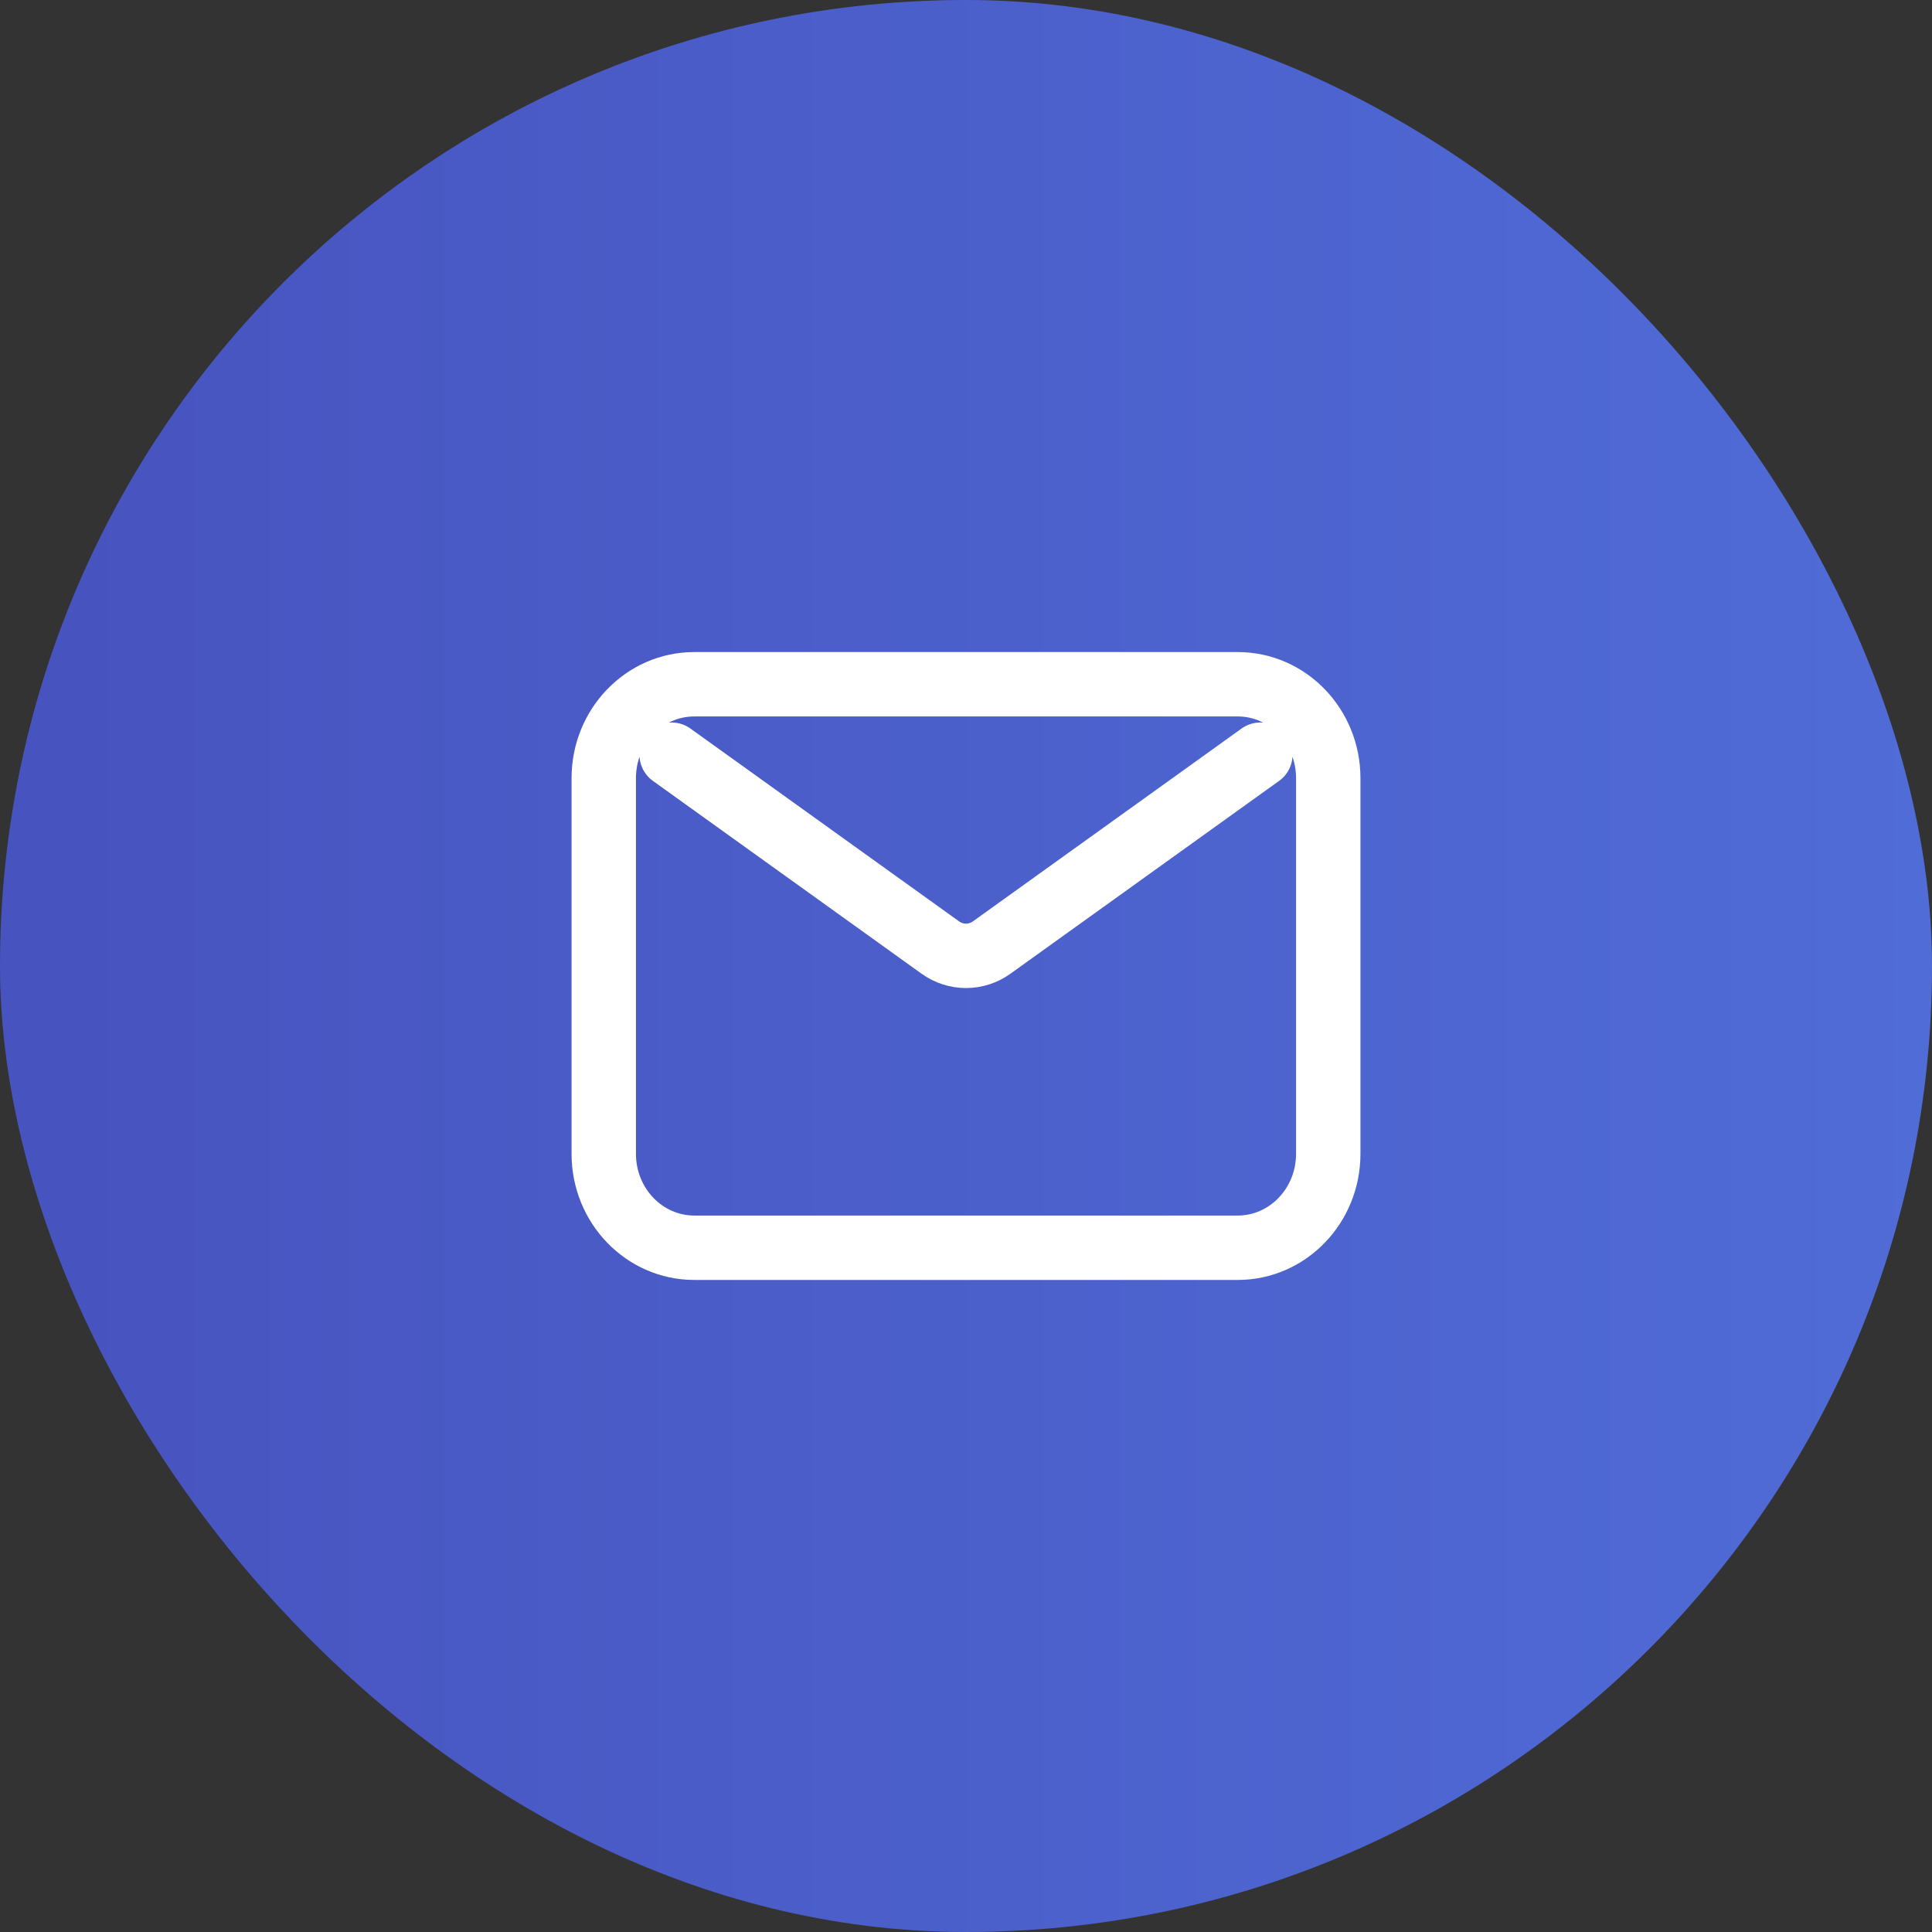
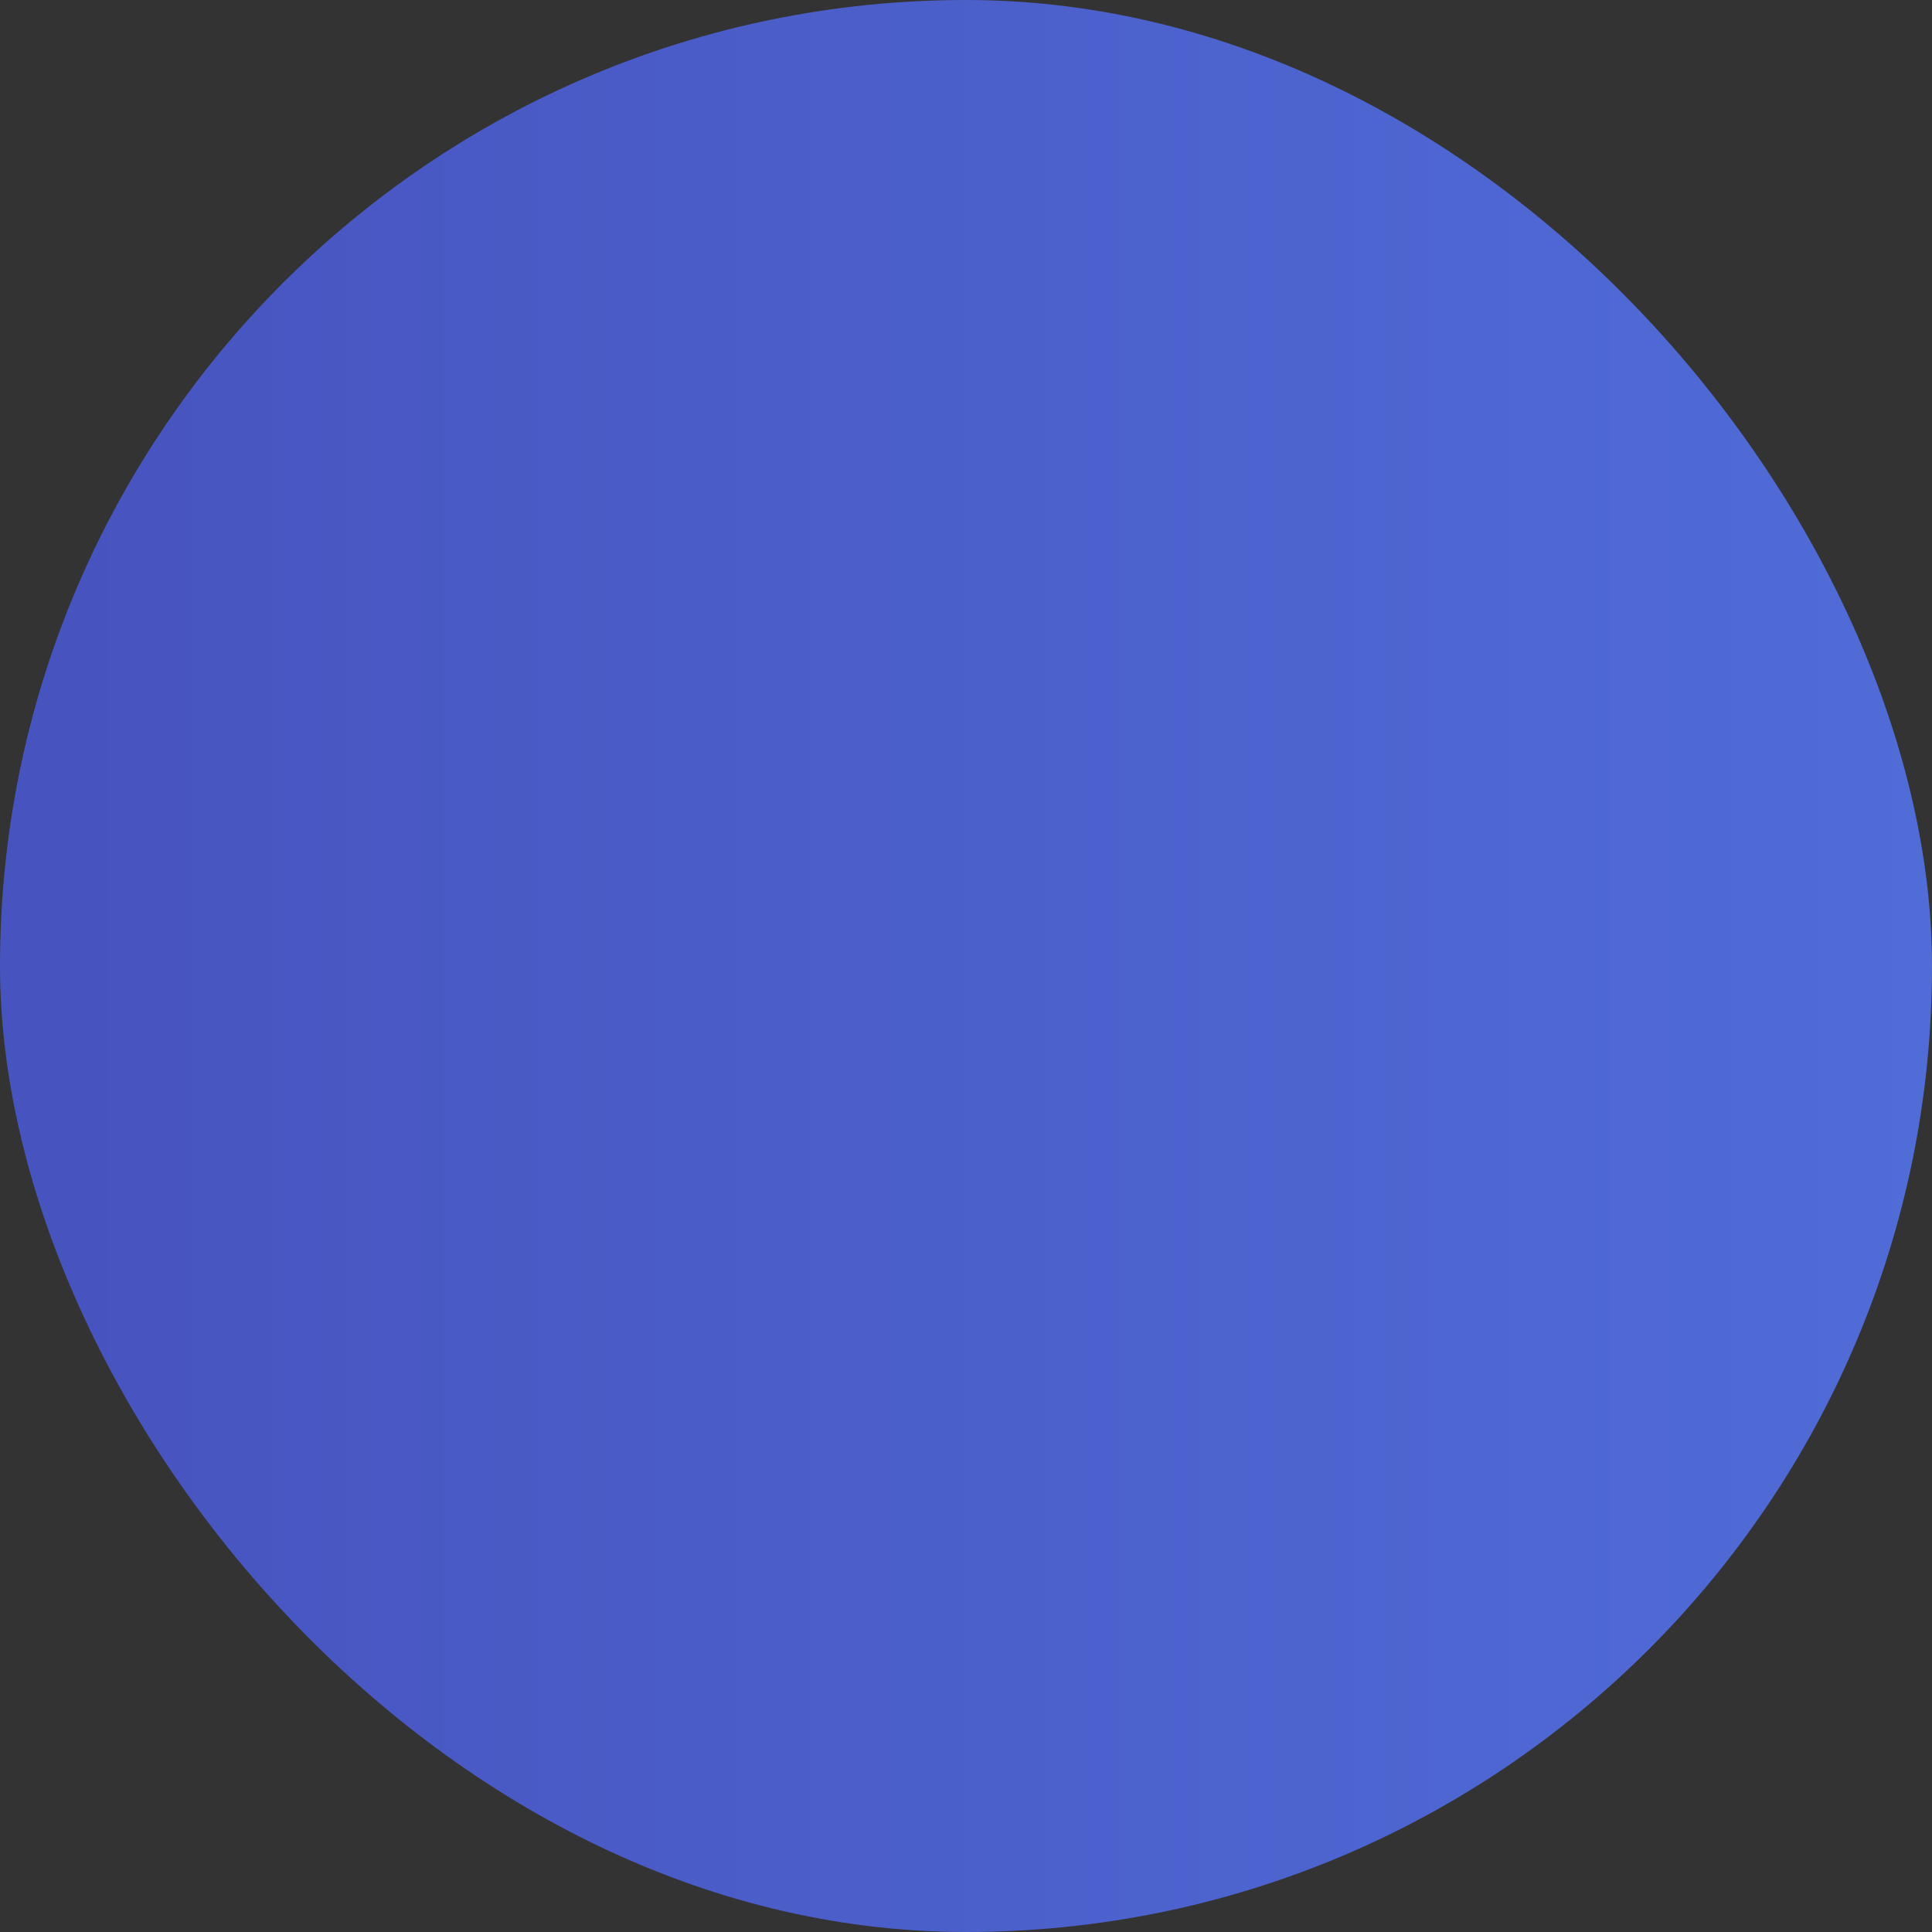
<svg xmlns="http://www.w3.org/2000/svg" width="60" height="60" viewBox="0 0 60 60" fill="none">
  <rect x="0" y="0" width="60" height="60" fill="#333333" stroke="none" />
  <rect width="60" height="60" rx="30" fill="url(#paint0_linear_60_3539)" />
-   <path d="M20.859 23.438L29.2 29.425C29.681 29.771 30.319 29.771 30.8 29.425L39.141 23.438M21.562 38.75H38.438C39.991 38.75 41.25 37.444 41.25 35.833V24.167C41.25 22.556 39.991 21.25 38.438 21.25H21.562C20.009 21.25 18.75 22.556 18.75 24.167V35.833C18.75 37.444 20.009 38.75 21.562 38.75Z" stroke="white" stroke-width="2" stroke-linecap="round" stroke-linejoin="round" />
  <defs>
    <linearGradient id="paint0_linear_60_3539" x1="0" y1="30" x2="60" y2="30" gradientUnits="userSpaceOnUse">
      <stop stop-color="#4753BF" />
      <stop offset="1" stop-color="#506CD7" />
    </linearGradient>
  </defs>
</svg>